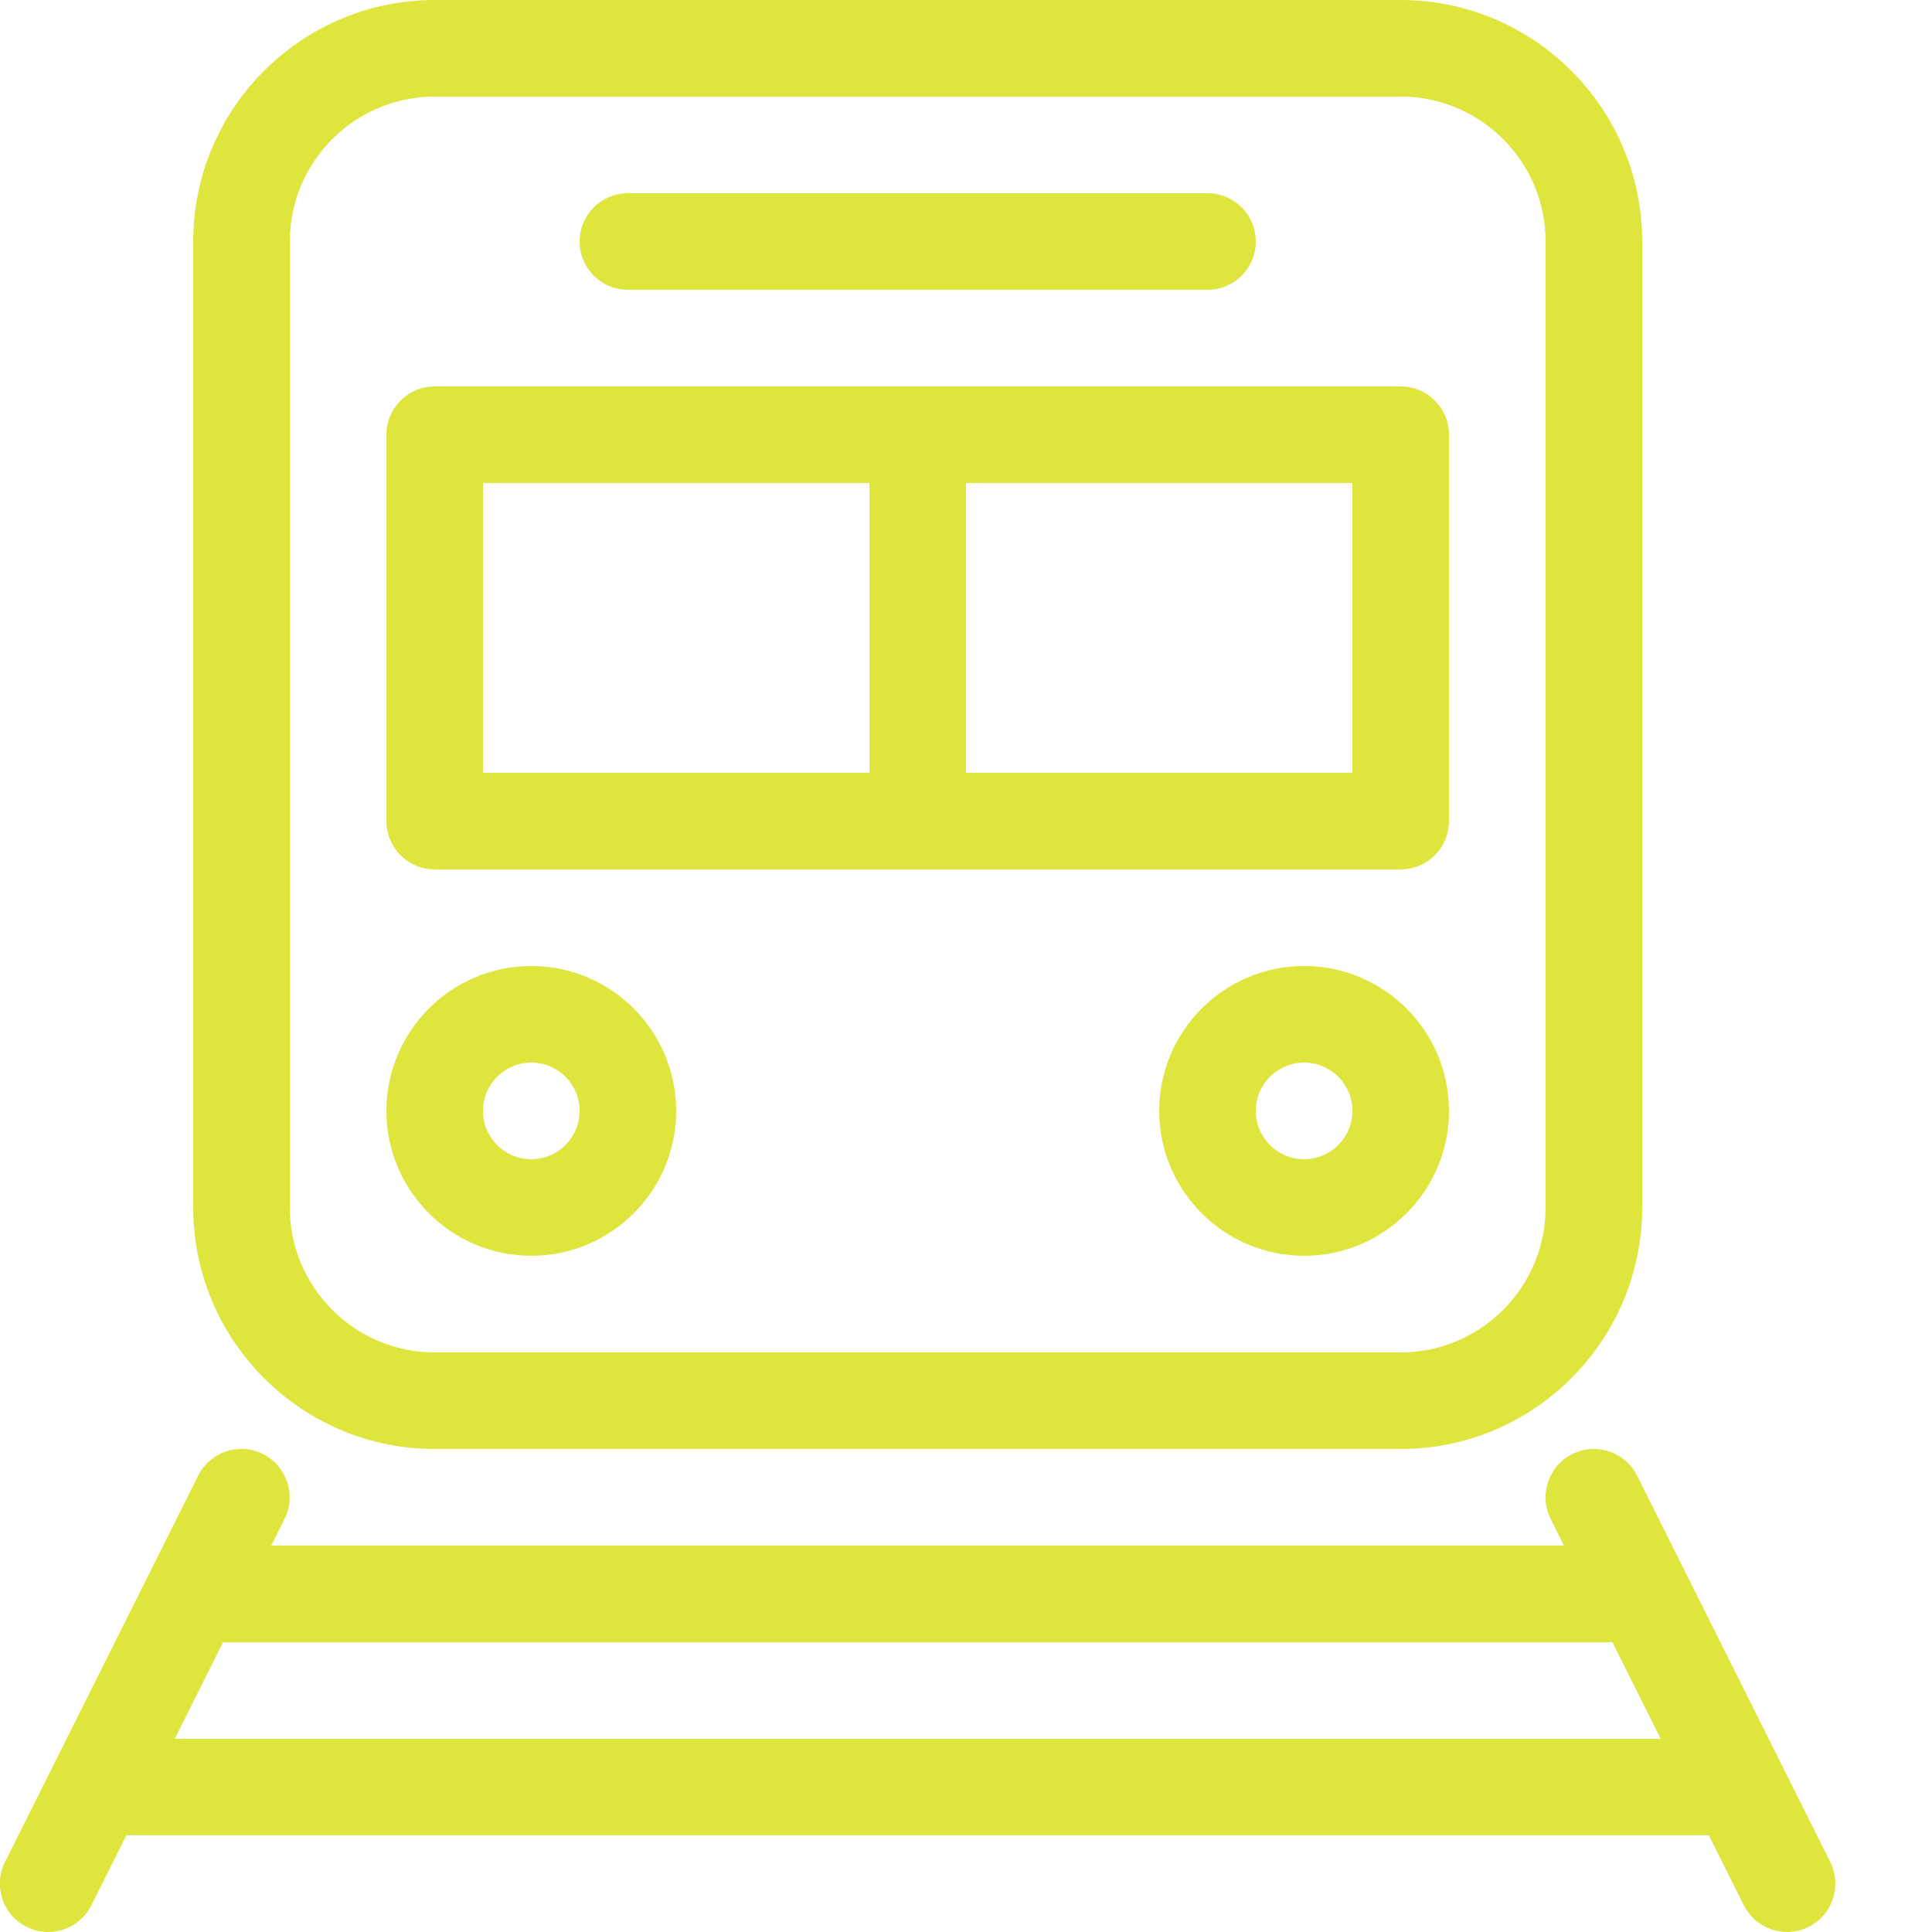
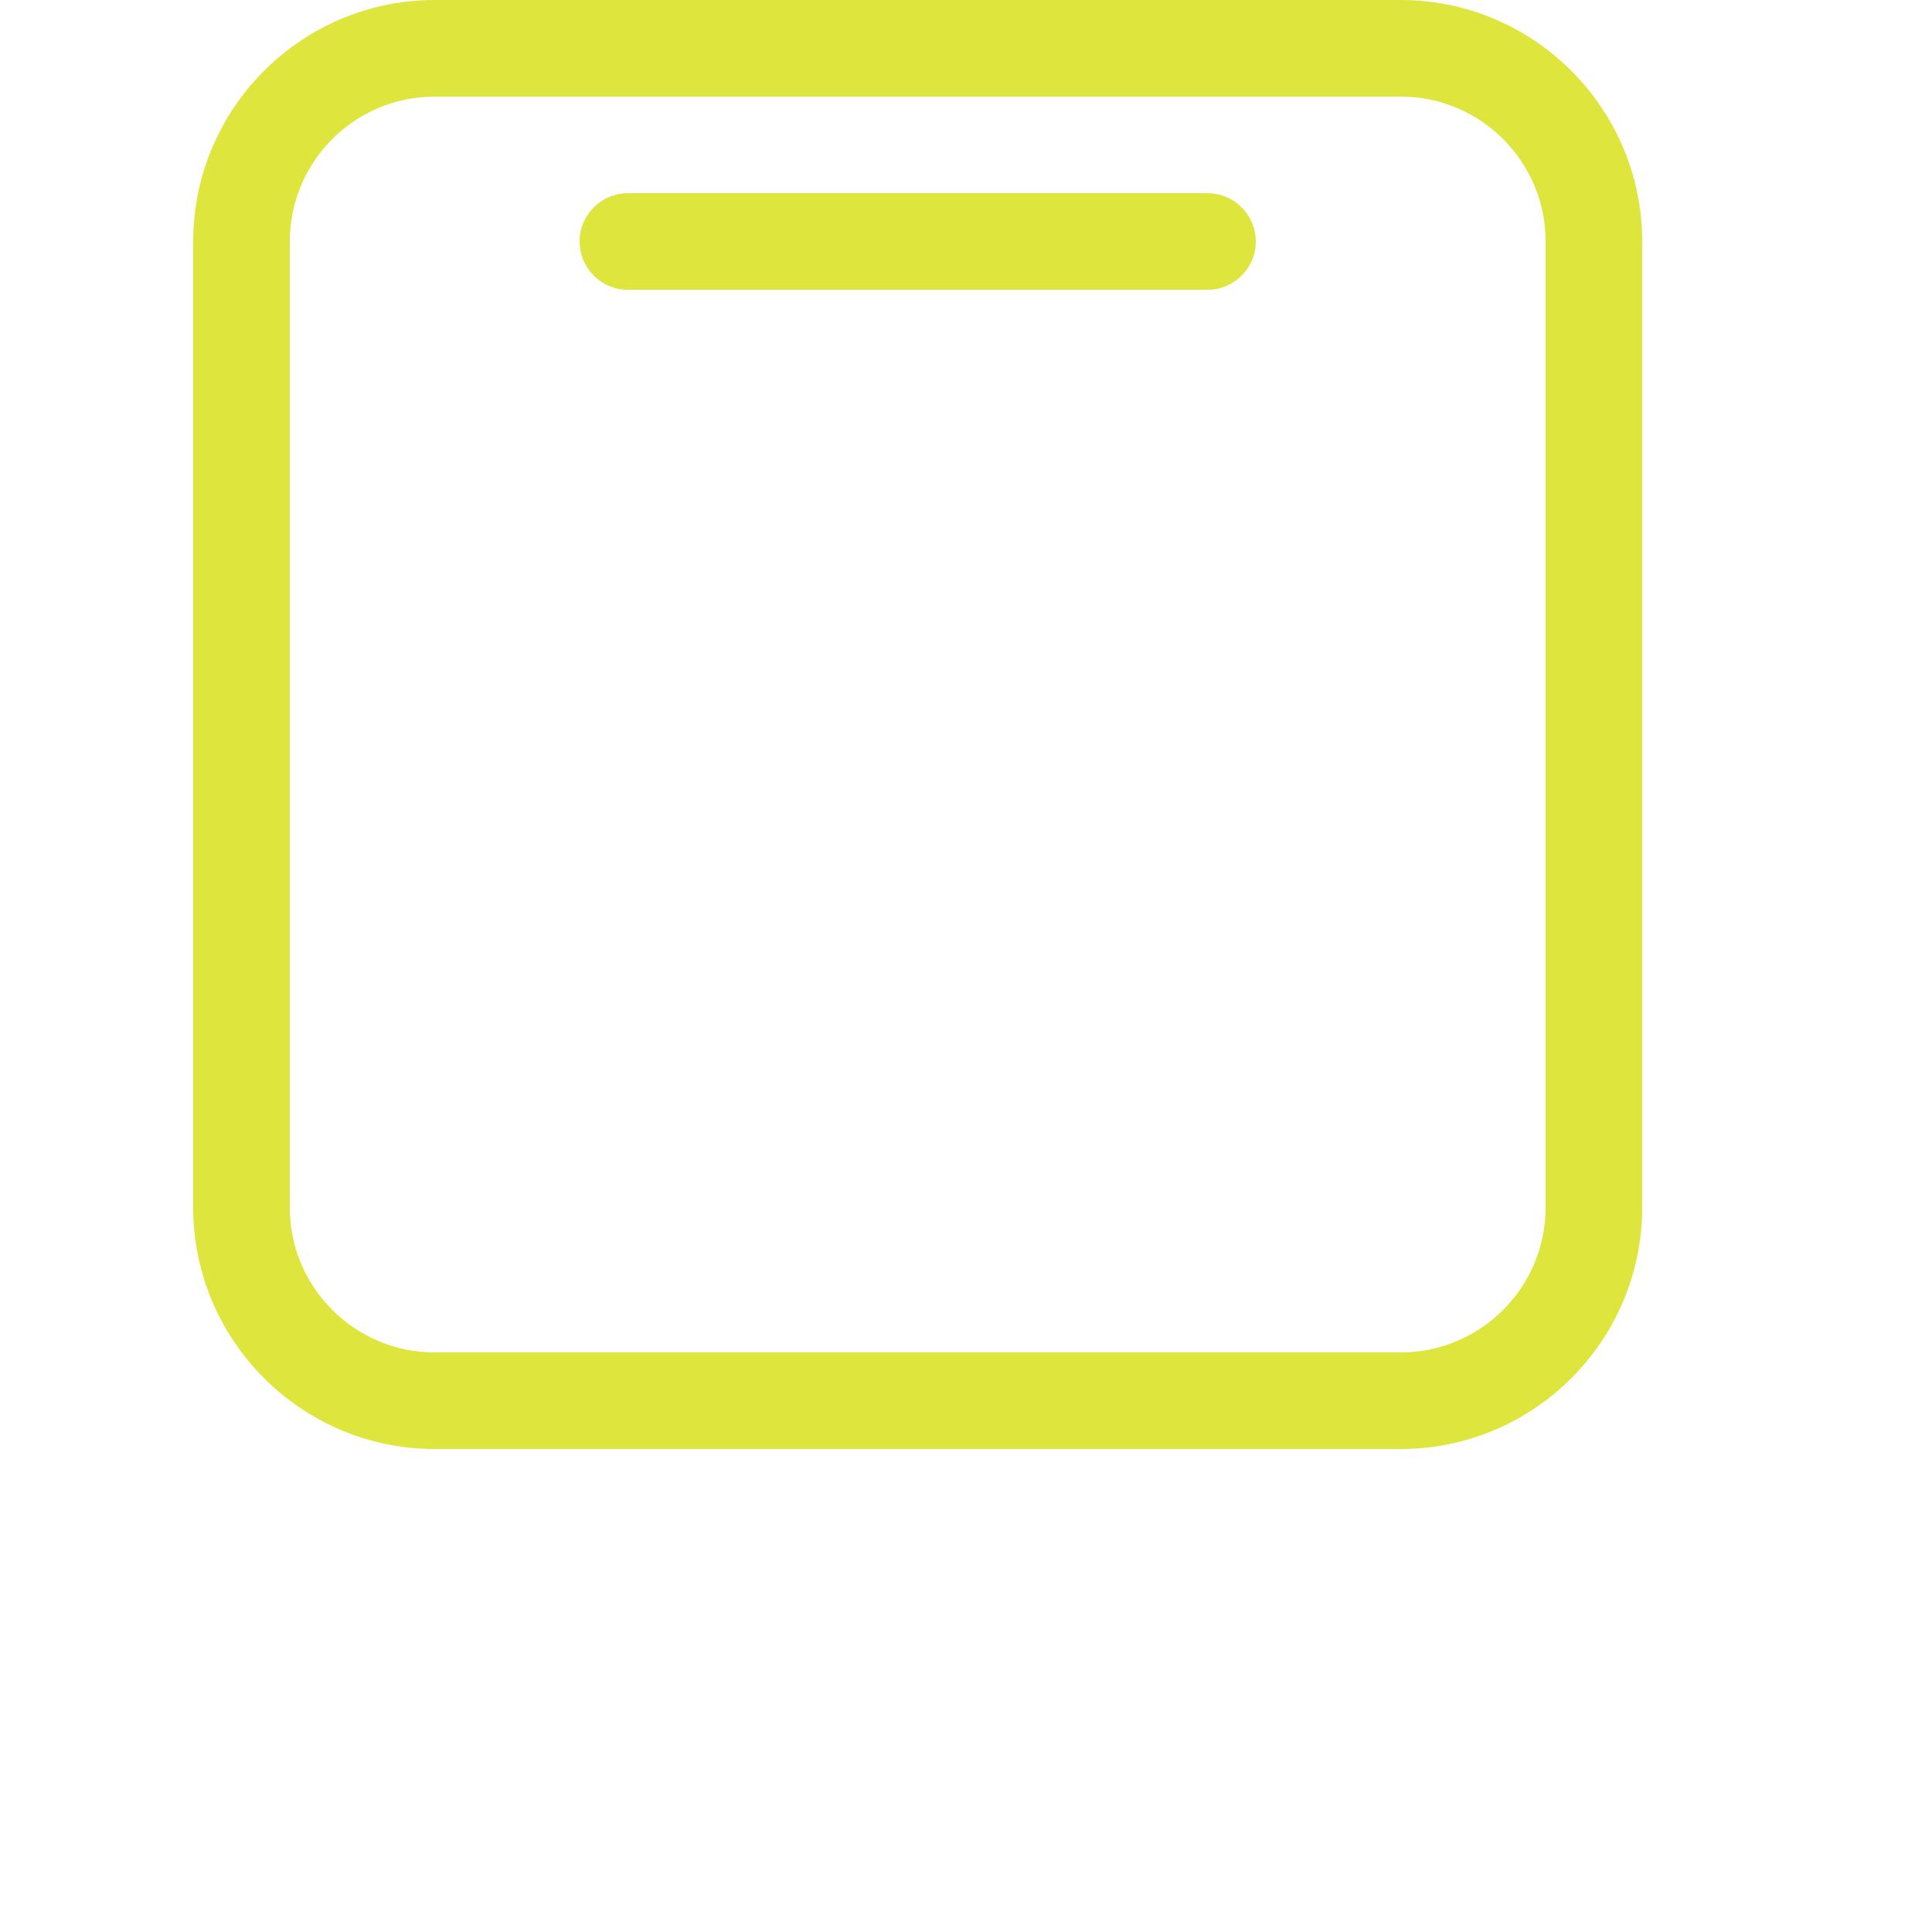
<svg xmlns="http://www.w3.org/2000/svg" version="1.1" width="20" height="20" viewBox="0 0 20 20">
  <path d="M14.5 15h-10c-1.378 0-2.5-1.122-2.5-2.5v-10c0-1.378 1.122-2.5 2.5-2.5h10c1.378 0 2.5 1.122 2.5 2.5v10c0 1.378-1.122 2.5-2.5 2.5zM4.5 1c-0.827 0-1.5 0.673-1.5 1.5v10c0 0.827 0.673 1.5 1.5 1.5h10c0.827 0 1.5-0.673 1.5-1.5v-10c0-0.827-0.673-1.5-1.5-1.5h-10z" fill="#DEE63E" />
-   <path d="M18.947 19.276l-2-4c-0.123-0.247-0.424-0.347-0.671-0.224s-0.347 0.424-0.224 0.671l0.138 0.276h-13.382l0.138-0.276c0.123-0.247 0.023-0.547-0.224-0.671s-0.547-0.023-0.671 0.224l-2 4c-0.123 0.247-0.023 0.547 0.224 0.671 0.072 0.036 0.148 0.053 0.223 0.053 0.183 0 0.36-0.101 0.448-0.277l0.362-0.724h16.382l0.362 0.724c0.088 0.175 0.264 0.277 0.448 0.277 0.075 0 0.151-0.017 0.223-0.053 0.247-0.123 0.347-0.424 0.224-0.671zM1.809 18l0.5-1h14.382l0.5 1h-15.382z" fill="#DEE63E" />
-   <path d="M5.5 13c-0.827 0-1.5-0.673-1.5-1.5s0.673-1.5 1.5-1.5 1.5 0.673 1.5 1.5-0.673 1.5-1.5 1.5zM5.5 11c-0.276 0-0.5 0.224-0.5 0.5s0.224 0.5 0.5 0.5 0.5-0.224 0.5-0.5-0.224-0.5-0.5-0.5z" fill="#DEE63E" />
-   <path d="M13.5 13c-0.827 0-1.5-0.673-1.5-1.5s0.673-1.5 1.5-1.5 1.5 0.673 1.5 1.5-0.673 1.5-1.5 1.5zM13.5 11c-0.276 0-0.5 0.224-0.5 0.5s0.224 0.5 0.5 0.5 0.5-0.224 0.5-0.5-0.224-0.5-0.5-0.5z" fill="#DEE63E" />
  <path d="M12.5 3h-6c-0.276 0-0.5-0.224-0.5-0.5s0.224-0.5 0.5-0.5h6c0.276 0 0.5 0.224 0.5 0.5s-0.224 0.5-0.5 0.5z" fill="#DEE63E" />
-   <path d="M14.5 4h-10c-0.276 0-0.5 0.224-0.5 0.5v4c0 0.276 0.224 0.5 0.5 0.5h10c0.276 0 0.5-0.224 0.5-0.5v-4c0-0.276-0.224-0.5-0.5-0.5zM5 5h4v3h-4v-3zM14 8h-4v-3h4v3z" fill="#DEE63E" />
</svg>